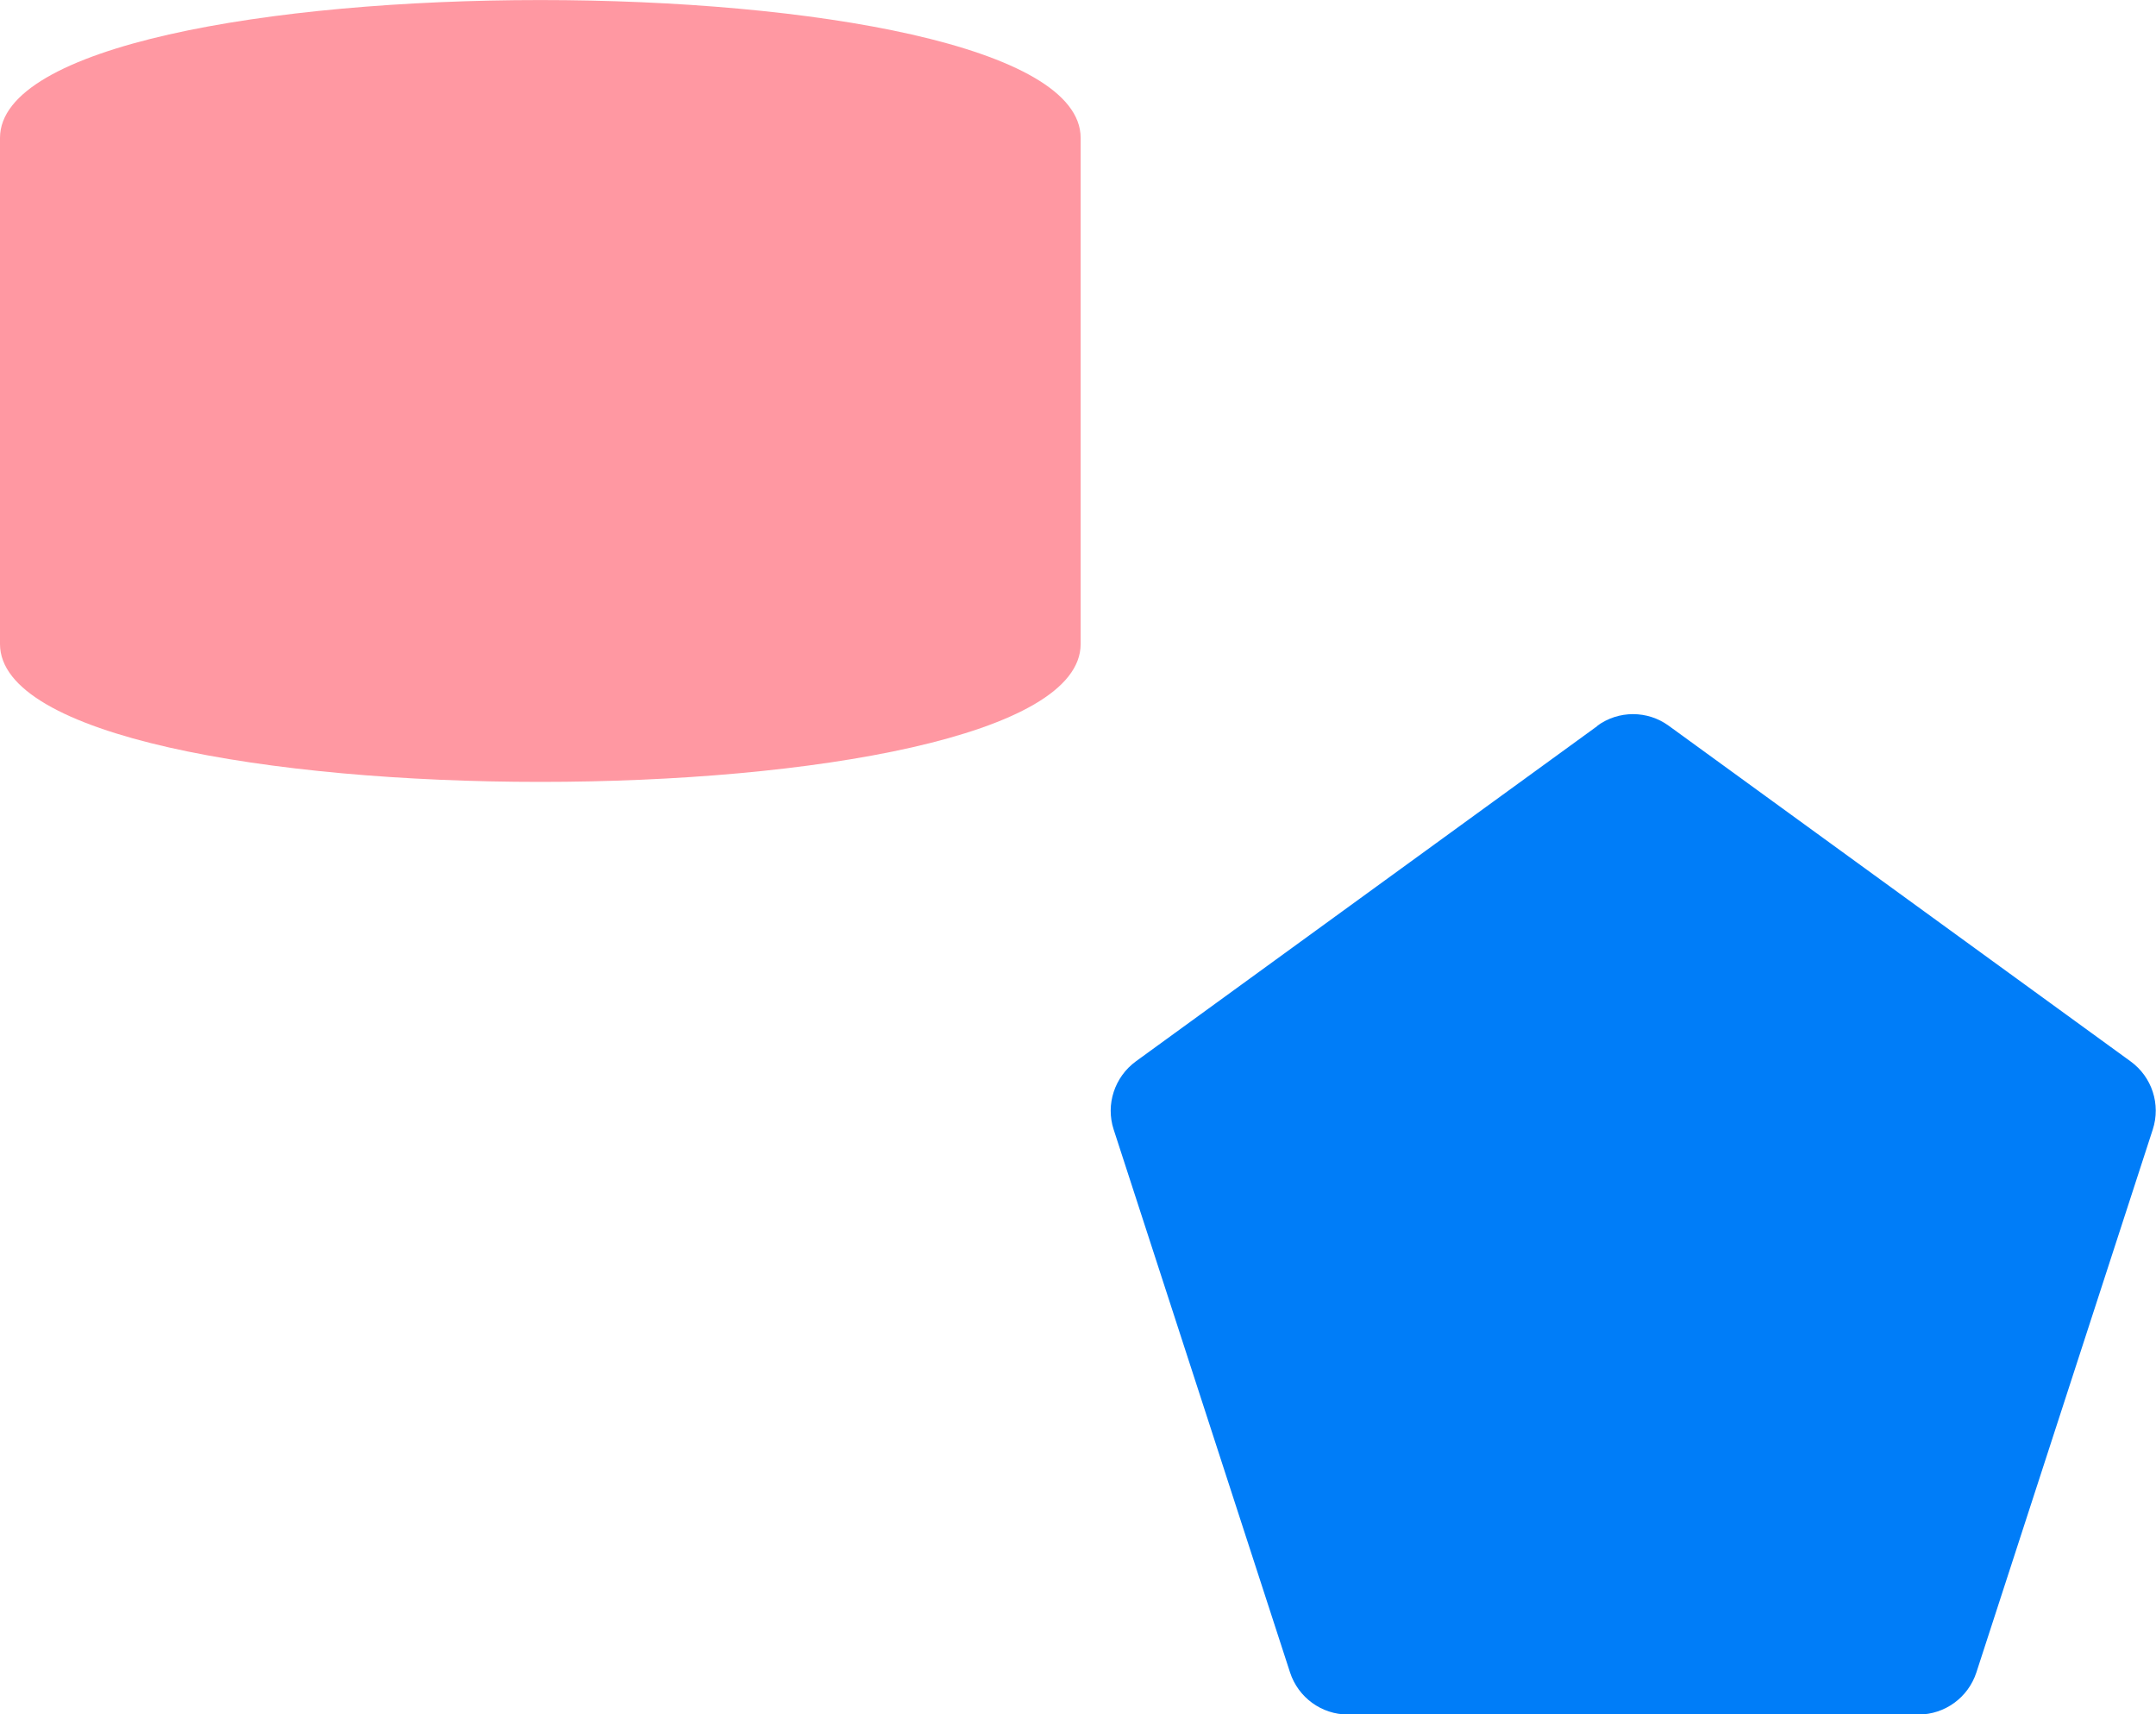
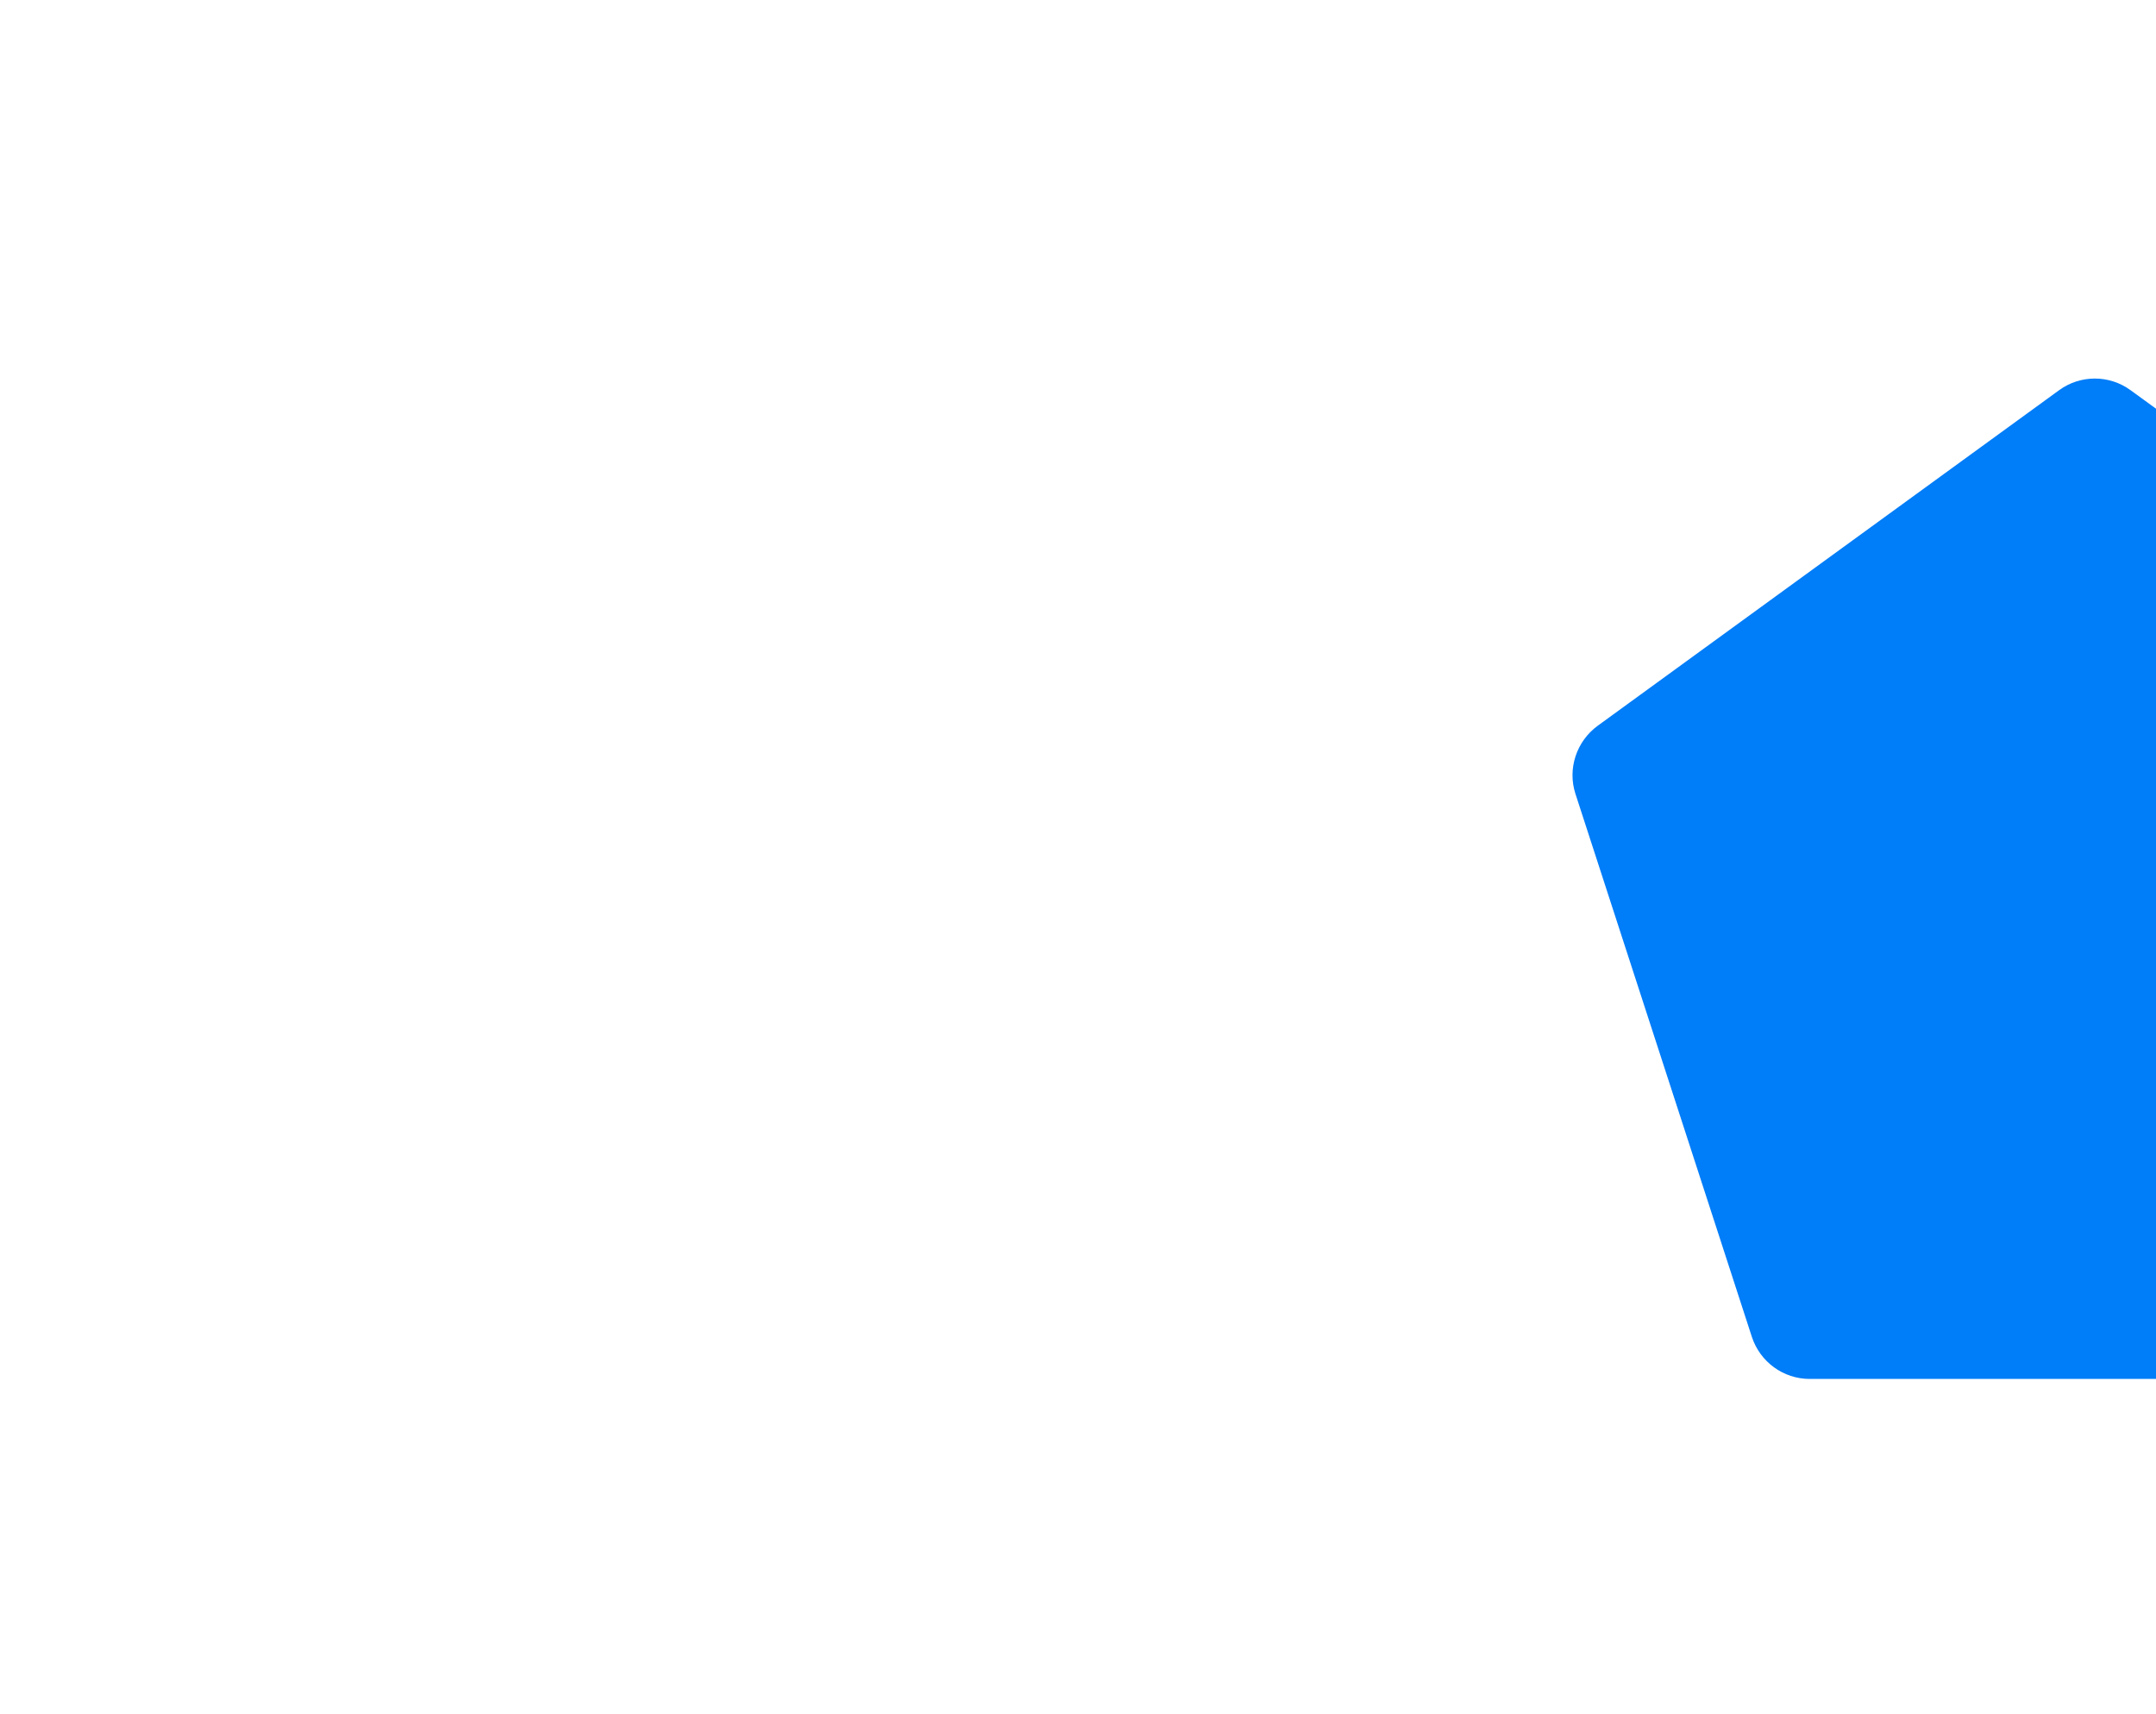
<svg xmlns="http://www.w3.org/2000/svg" viewBox="0 0 113.68 90.37">
  <defs>
    <style>.cls-1{isolation:isolate;}.cls-2{fill:#007df8;}.cls-2,.cls-3{mix-blend-mode:multiply;}.cls-3{fill:#ff98a2;}</style>
  </defs>
  <g class="cls-1">
    <g id="_レイヤー_2">
      <g id="_レイヤー_3">
        <g>
-           <path class="cls-3" d="M0,7.27v26.68c0,9.69,56.98,9.69,56.98,0V7.27C56.98-2.42,0-2.42,0,7.27Z" />
-           <path class="cls-2" d="M84.24,38.26l-24.35,17.69c-1.12,.82-1.6,2.27-1.17,3.59l9.3,28.62c.43,1.32,1.66,2.22,3.05,2.22h30.09c1.39,0,2.62-.9,3.05-2.22l9.3-28.62c.43-1.32-.04-2.77-1.17-3.59l-24.35-17.69c-1.12-.82-2.65-.82-3.77,0Z" />
+           <path class="cls-2" d="M84.24,38.26c-1.12,.82-1.6,2.27-1.17,3.59l9.3,28.62c.43,1.32,1.66,2.22,3.05,2.22h30.09c1.39,0,2.62-.9,3.05-2.22l9.3-28.62c.43-1.32-.04-2.77-1.17-3.59l-24.35-17.69c-1.12-.82-2.65-.82-3.77,0Z" />
        </g>
      </g>
    </g>
  </g>
</svg>